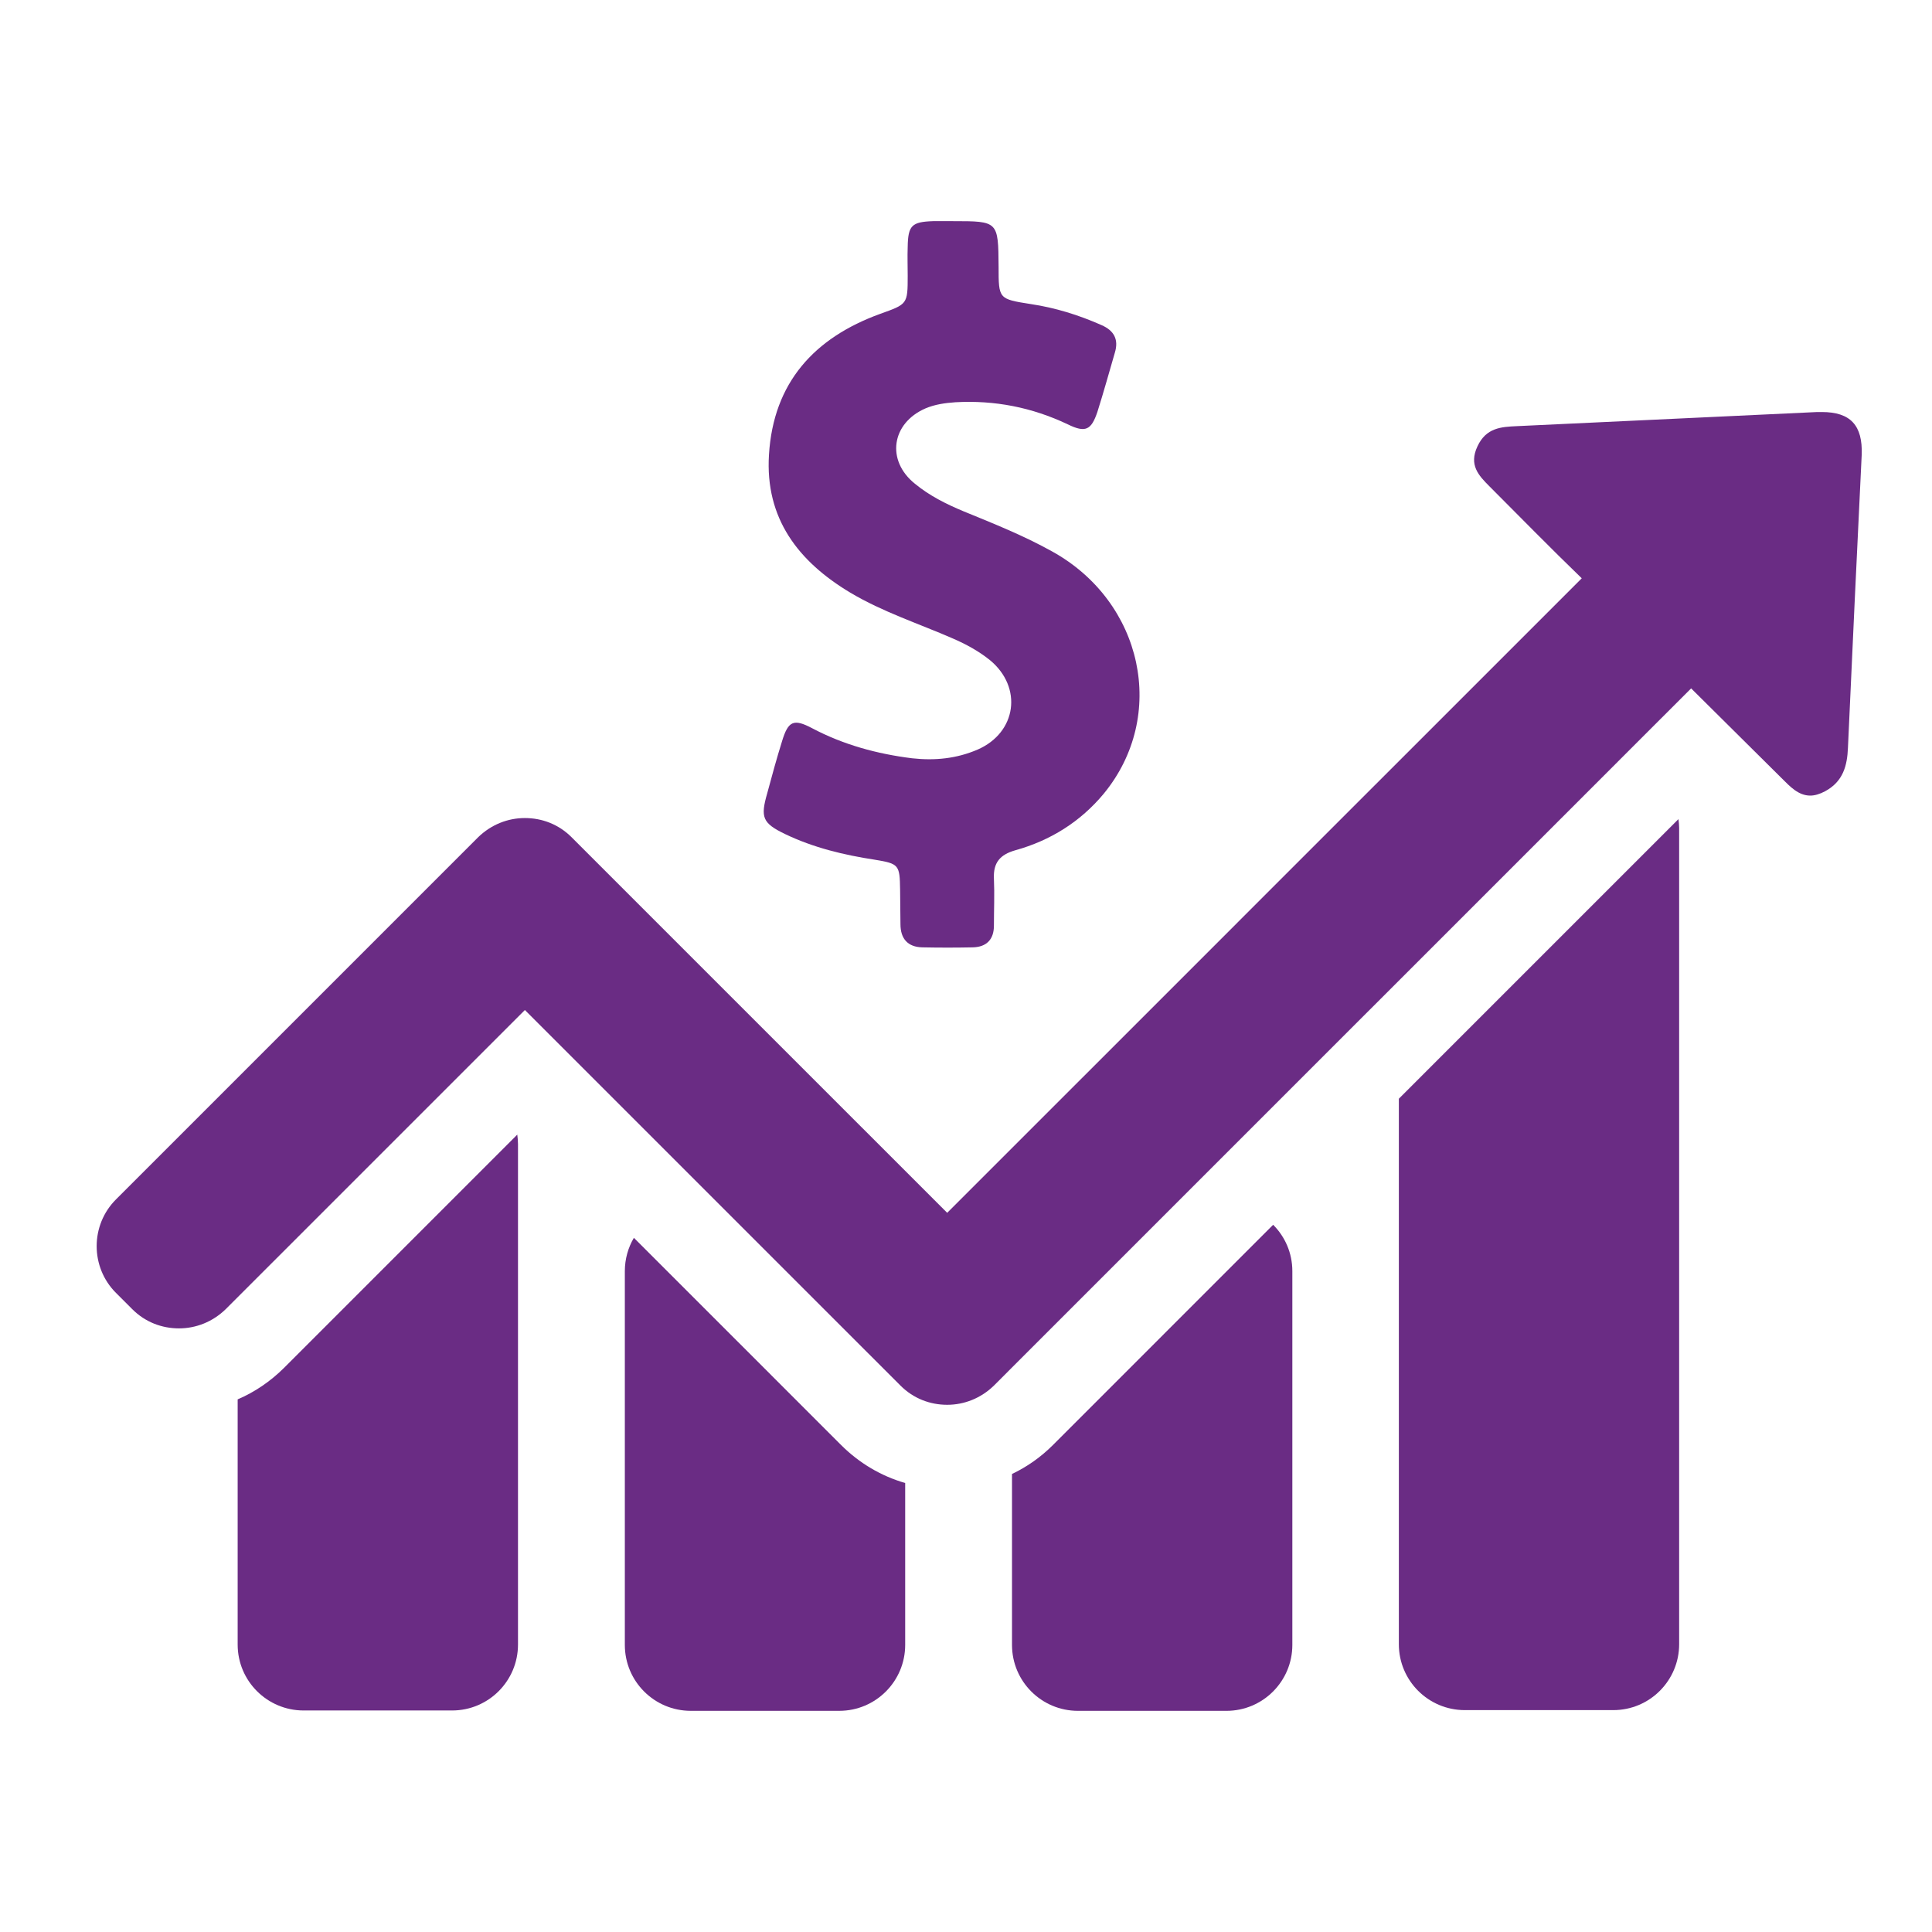
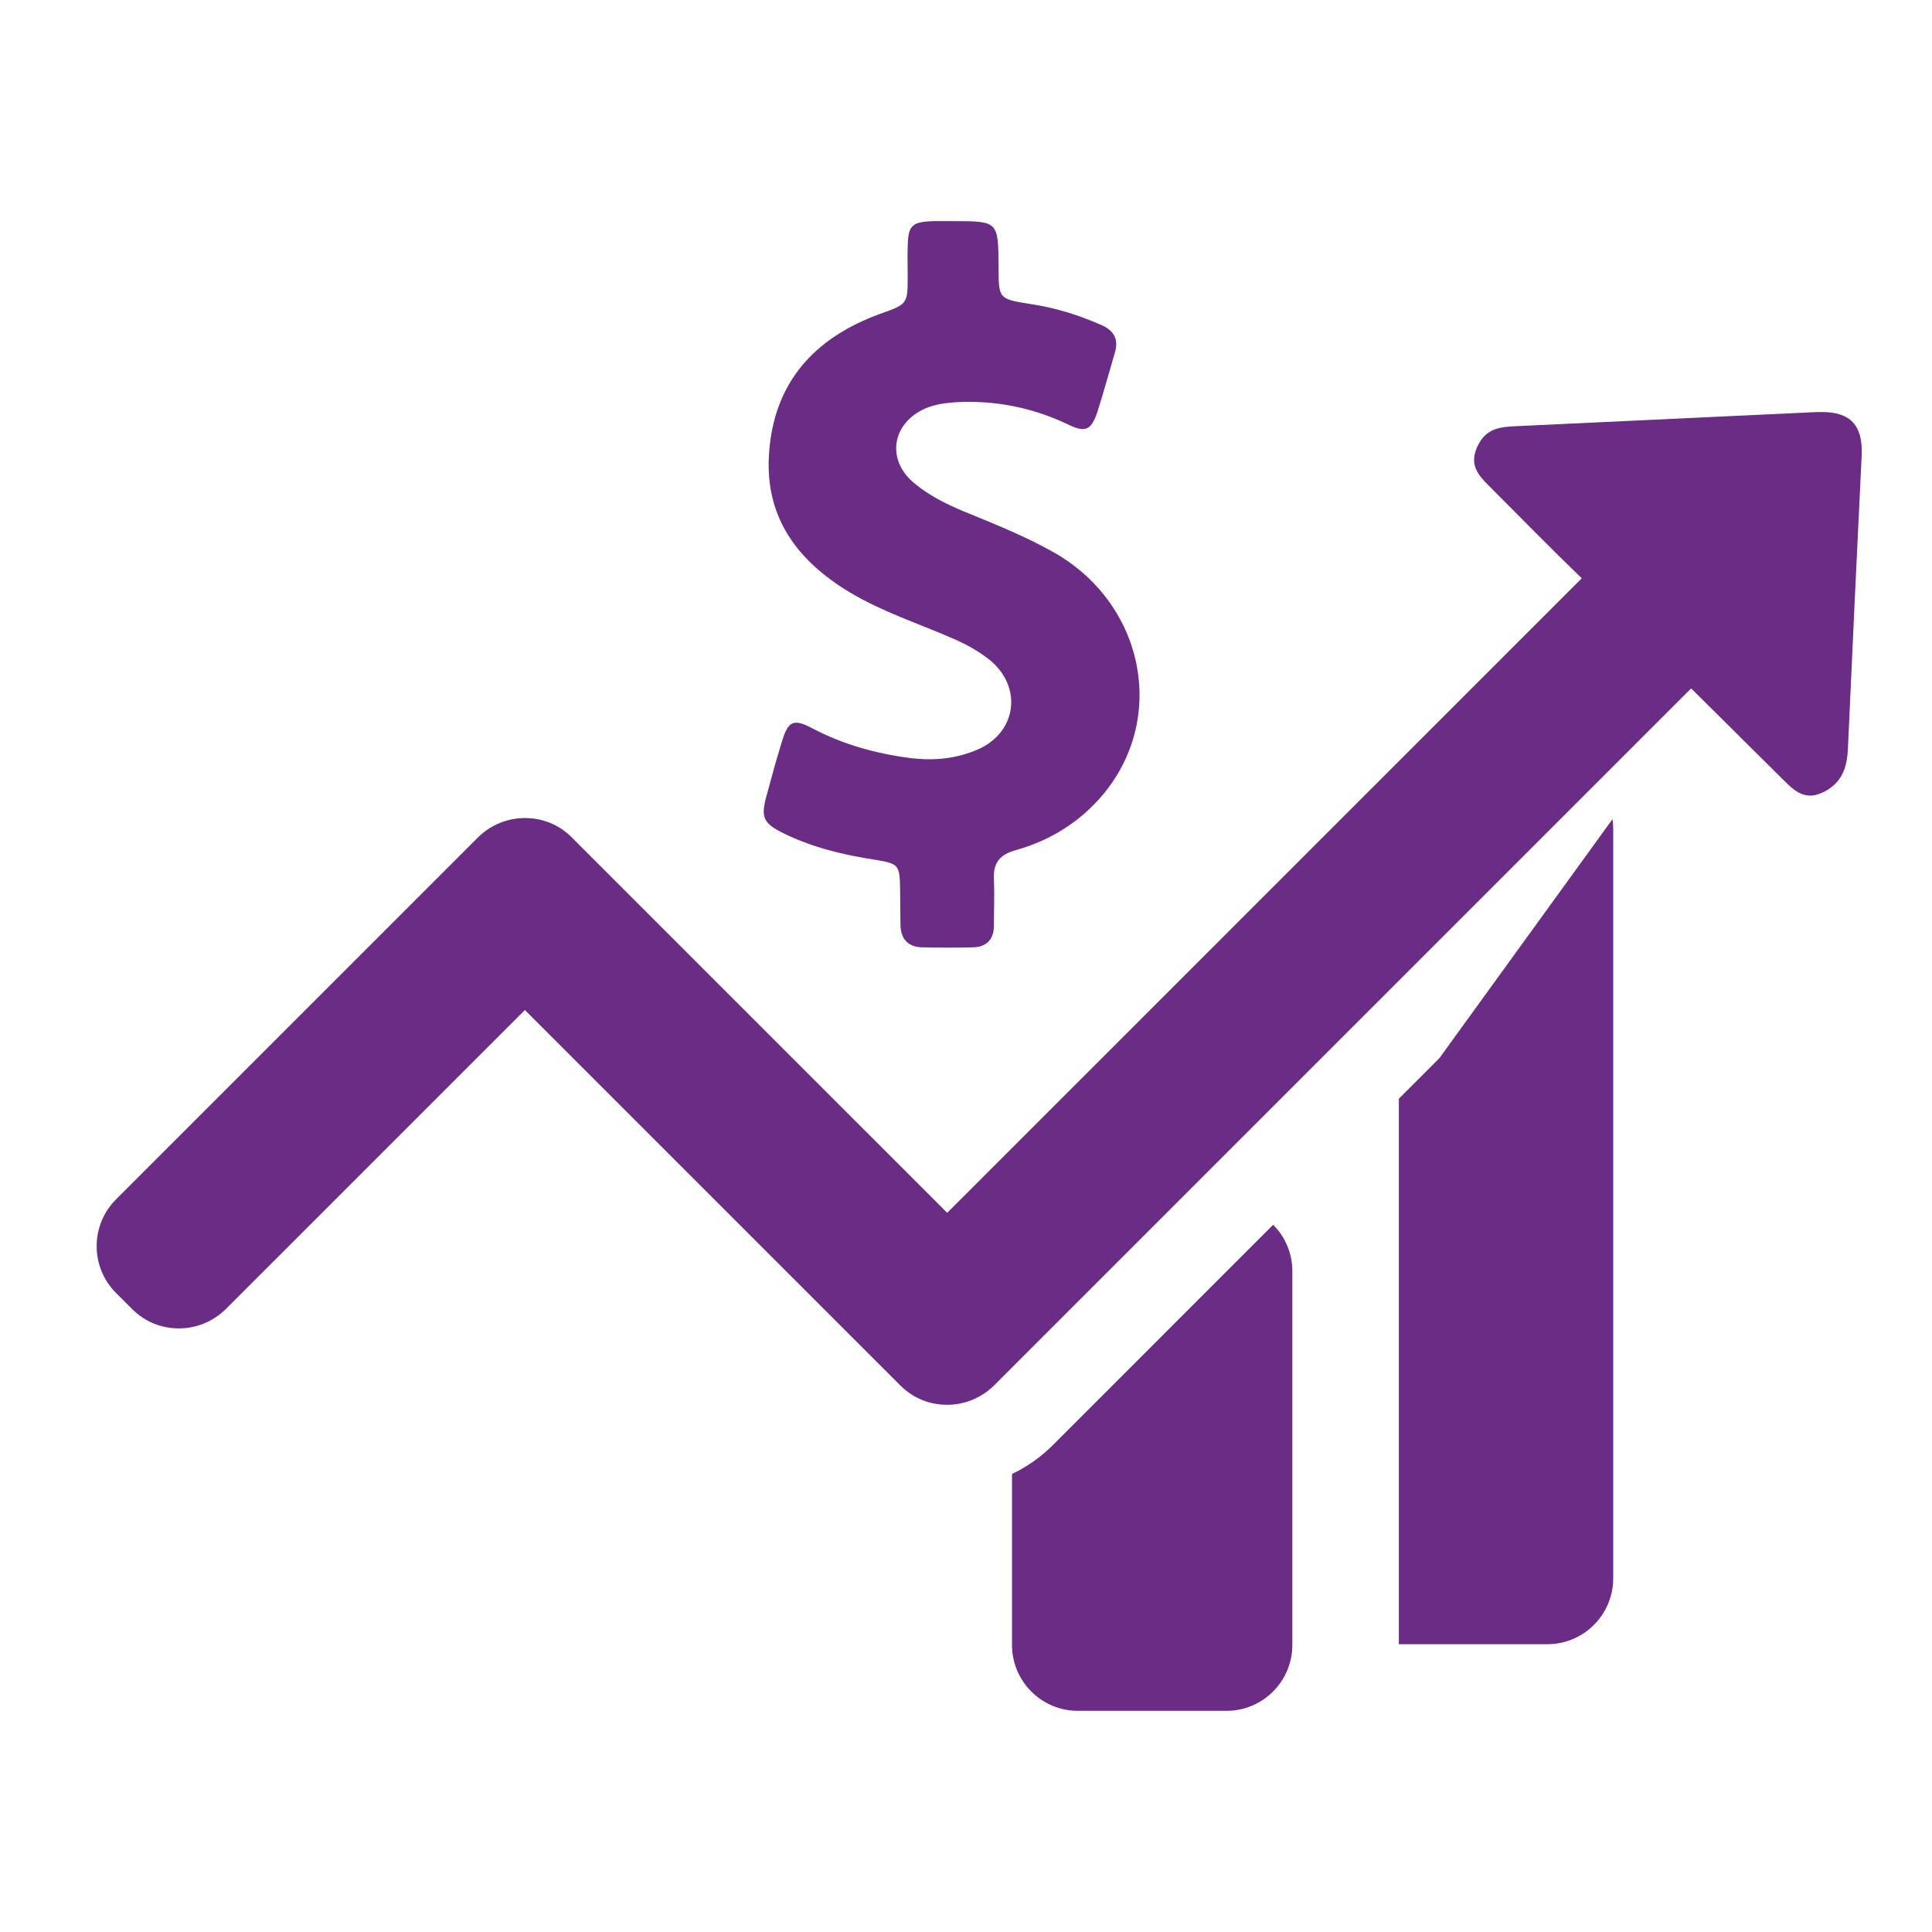
<svg xmlns="http://www.w3.org/2000/svg" version="1.1" id="Capa_1" x="0px" y="0px" width="150px" height="150px" viewBox="0 0 150 150" enable-background="new 0 0 150 150" xml:space="preserve">
  <g>
    <g>
-       <path fill="#6A2C84" d="M22.052,106.201c-1.041,1.038-2.278,1.883-3.6,2.445v7.17v11.867c0,2.839,2.306,5.118,5.119,5.118h11.528    c2.84,0,5.118-2.305,5.118-5.118v-11.867v-15.129V88.821c0-0.253-0.028-0.506-0.056-0.73L22.052,106.201z" />
      <path fill="#6A2C84" d="M141.451,31.99c-0.115,0-0.227,0-0.365,0c-7.764,0.365-15.551,0.731-23.313,1.096    c-1.209,0.056-2.391,0.112-3.066,1.575c-0.674,1.435,0.084,2.25,0.93,3.094c2.389,2.391,4.75,4.808,7.17,7.143l-2.643,2.644    L98.65,69.053l-1.912,1.913l-4.695,4.696L73.54,94.163l-1.068-1.067L50.34,70.965l-4.696-4.696l-1.266-1.266    c-1.013-1.013-2.306-1.49-3.627-1.49c-1.322,0-2.615,0.506-3.628,1.49l-1.266,1.266L9.003,93.124    c-1.997,1.996-1.997,5.259,0,7.255l1.266,1.265c1.012,1.013,2.306,1.491,3.628,1.491c1.321,0,2.615-0.507,3.627-1.491    l23.228-23.227l1.068,1.068l22.131,22.131l4.697,4.696l1.265,1.265c1.012,1.012,2.306,1.491,3.627,1.491    c1.321,0,2.615-0.505,3.628-1.491l1.264-1.265l22.131-22.132l4.695-4.695l1.914-1.912l21.51-21.511l2.617-2.616l7.029,6.974    c0.648,0.646,1.295,1.35,2.223,1.35c0.336,0,0.73-0.112,1.15-0.337c1.408-0.76,1.717-1.997,1.773-3.375    c0.338-7.593,0.703-15.157,1.068-22.749C144.627,33.03,143.672,31.99,141.451,31.99z" />
      <path fill="#6A2C84" d="M60.941,64.75c2.222,1.069,4.584,1.631,6.973,1.997c1.885,0.31,1.941,0.394,1.97,2.334    c0,0.9,0.028,1.771,0.028,2.671c0,1.125,0.563,1.771,1.687,1.8c1.322,0.027,2.616,0.027,3.937,0    c1.067-0.029,1.632-0.619,1.632-1.687c0-1.209,0.055-2.418,0-3.656c-0.057-1.237,0.477-1.856,1.658-2.193    c2.729-0.758,5.063-2.221,6.863-4.387c4.975-6.045,3.063-14.903-3.996-18.812c-2.221-1.238-4.555-2.166-6.888-3.121    c-1.35-0.564-2.644-1.21-3.769-2.138c-2.25-1.8-1.828-4.697,0.816-5.849c0.731-0.31,1.518-0.423,2.333-0.479    c3.037-0.168,5.933,0.394,8.718,1.716c1.377,0.675,1.826,0.45,2.305-0.985c0.48-1.519,0.9-3.038,1.35-4.583    c0.309-1.012-0.057-1.714-1.039-2.137c-1.773-0.788-3.602-1.35-5.484-1.632c-2.504-0.394-2.504-0.394-2.504-2.896    c-0.027-3.543-0.027-3.543-3.542-3.543c-0.506,0-1.04,0-1.546,0c-1.66,0.057-1.941,0.337-1.969,1.996c-0.029,0.76,0,1.491,0,2.25    c0,2.222-0.029,2.193-2.137,2.953c-5.118,1.856-8.295,5.342-8.634,10.939c-0.309,4.948,2.279,8.295,6.328,10.714    c2.502,1.49,5.286,2.389,7.93,3.542c1.041,0.451,2.025,0.985,2.897,1.688c2.558,2.109,2.079,5.625-0.957,6.946    c-1.631,0.703-3.318,0.871-5.09,0.675c-2.7-0.337-5.314-1.042-7.76-2.335c-1.435-0.758-1.856-0.563-2.334,1.012    c-0.422,1.35-0.788,2.7-1.153,4.05C59.03,63.457,59.198,63.907,60.941,64.75z" />
-       <path fill="#6A2C84" d="M64.035,110.925l-4.696-4.698L49.215,96.104c-0.45,0.759-0.703,1.658-0.703,2.588v2.024v24.97v2.024    c0,2.842,2.306,5.118,5.118,5.118H65.16c2.84,0,5.118-2.307,5.118-5.118v-2.024v-10.546c-1.856-0.533-3.572-1.545-4.978-2.951    L64.035,110.925z" />
      <path fill="#6A2C84" d="M83.016,110.925l-1.264,1.265c-0.93,0.929-1.998,1.687-3.18,2.249v11.248v2.024    c0,2.842,2.307,5.118,5.119,5.118h11.529c2.84,0,5.117-2.307,5.117-5.118v-2.024v-24.97v-2.024c0-1.407-0.563-2.672-1.49-3.601    L83.016,110.925z" />
-       <path fill="#6A2C84" d="M111.754,82.156l-1.91,1.912l-1.238,1.237v3.516v2.417v9.449v2.42v12.682v11.866    c0,2.842,2.307,5.118,5.119,5.118h11.529c2.84,0,5.115-2.307,5.115-5.118v-11.866v-12.654v-2.418v-9.448V88.85V76.14V64.272    c0-0.225-0.027-0.45-0.055-0.675L111.754,82.156z" />
+       <path fill="#6A2C84" d="M111.754,82.156l-1.91,1.912l-1.238,1.237v3.516v2.417v9.449v2.42v12.682v11.866    h11.529c2.84,0,5.115-2.307,5.115-5.118v-11.866v-12.654v-2.418v-9.448V88.85V76.14V64.272    c0-0.225-0.027-0.45-0.055-0.675L111.754,82.156z" />
    </g>
  </g>
</svg>